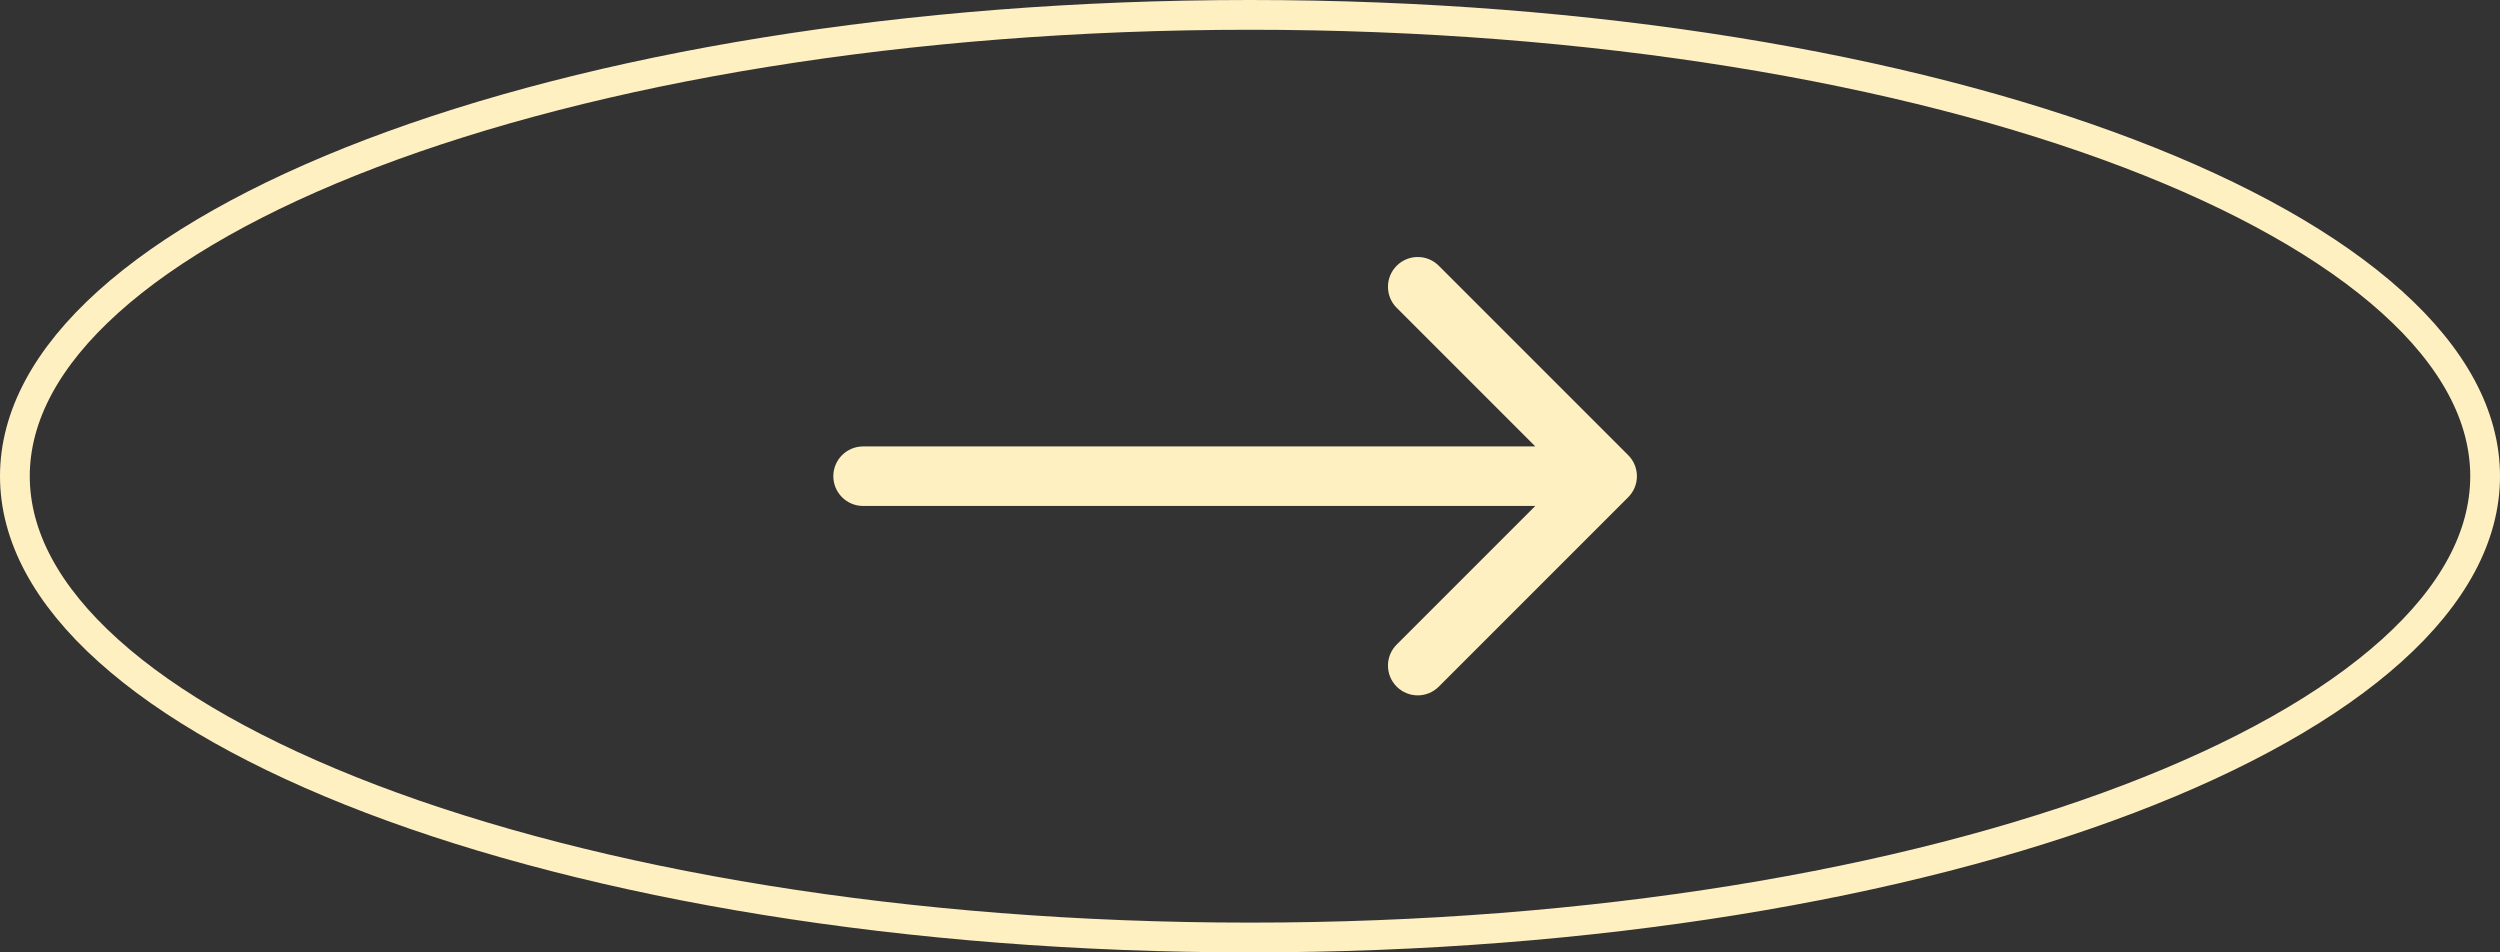
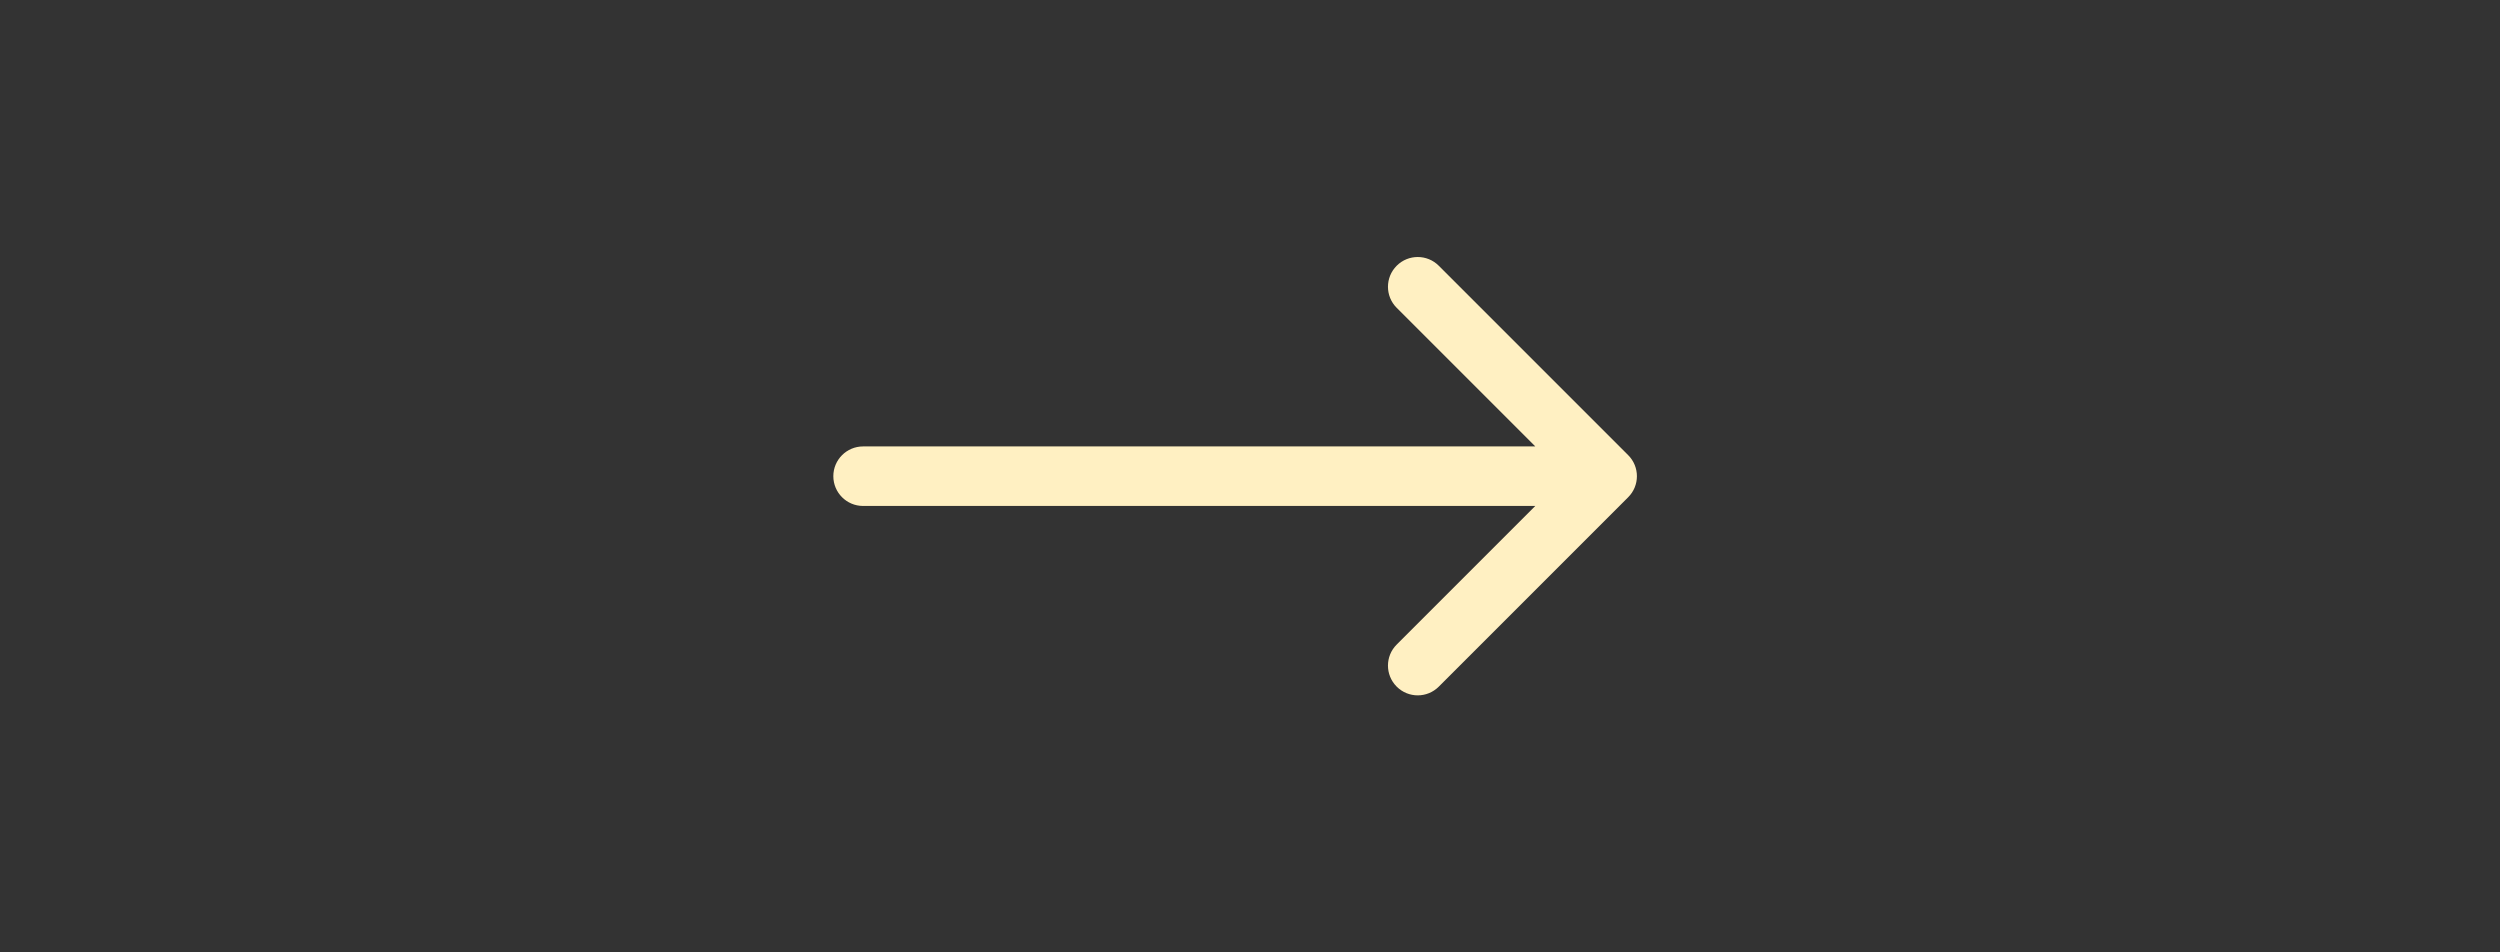
<svg xmlns="http://www.w3.org/2000/svg" width="84" height="32" viewBox="0 0 84 32" fill="none">
  <rect x="0" y="0" width="84" height="32" fill="#333333" stroke="none" />
  <path d="M29 15C28.448 15 28 15.448 28 16C28 16.552 28.448 17 29 17L29 16L29 15ZM54.707 16.707C55.098 16.317 55.098 15.683 54.707 15.293L48.343 8.929C47.953 8.538 47.319 8.538 46.929 8.929C46.538 9.319 46.538 9.953 46.929 10.343L52.586 16L46.929 21.657C46.538 22.047 46.538 22.68 46.929 23.071C47.319 23.462 47.953 23.462 48.343 23.071L54.707 16.707ZM29 16L29 17L54 17L54 16L54 15L29 15L29 16Z" fill="#FFF0C2" />
-   <path d="M42 0.5C30.447 0.5 20.01 2.285 12.479 5.153C8.713 6.588 5.698 8.285 3.635 10.144C1.571 12.002 0.5 13.982 0.5 16C0.5 18.018 1.571 19.998 3.635 21.856C5.698 23.715 8.713 25.412 12.479 26.847C20.01 29.715 30.447 31.5 42 31.5C53.553 31.5 63.99 29.715 71.52 26.847C75.287 25.412 78.302 23.715 80.365 21.856C82.429 19.998 83.5 18.018 83.5 16C83.5 13.982 82.429 12.002 80.365 10.144C78.302 8.285 75.287 6.588 71.52 5.153C63.99 2.285 53.553 0.5 42 0.5Z" stroke="#FFF0C2" />
</svg>